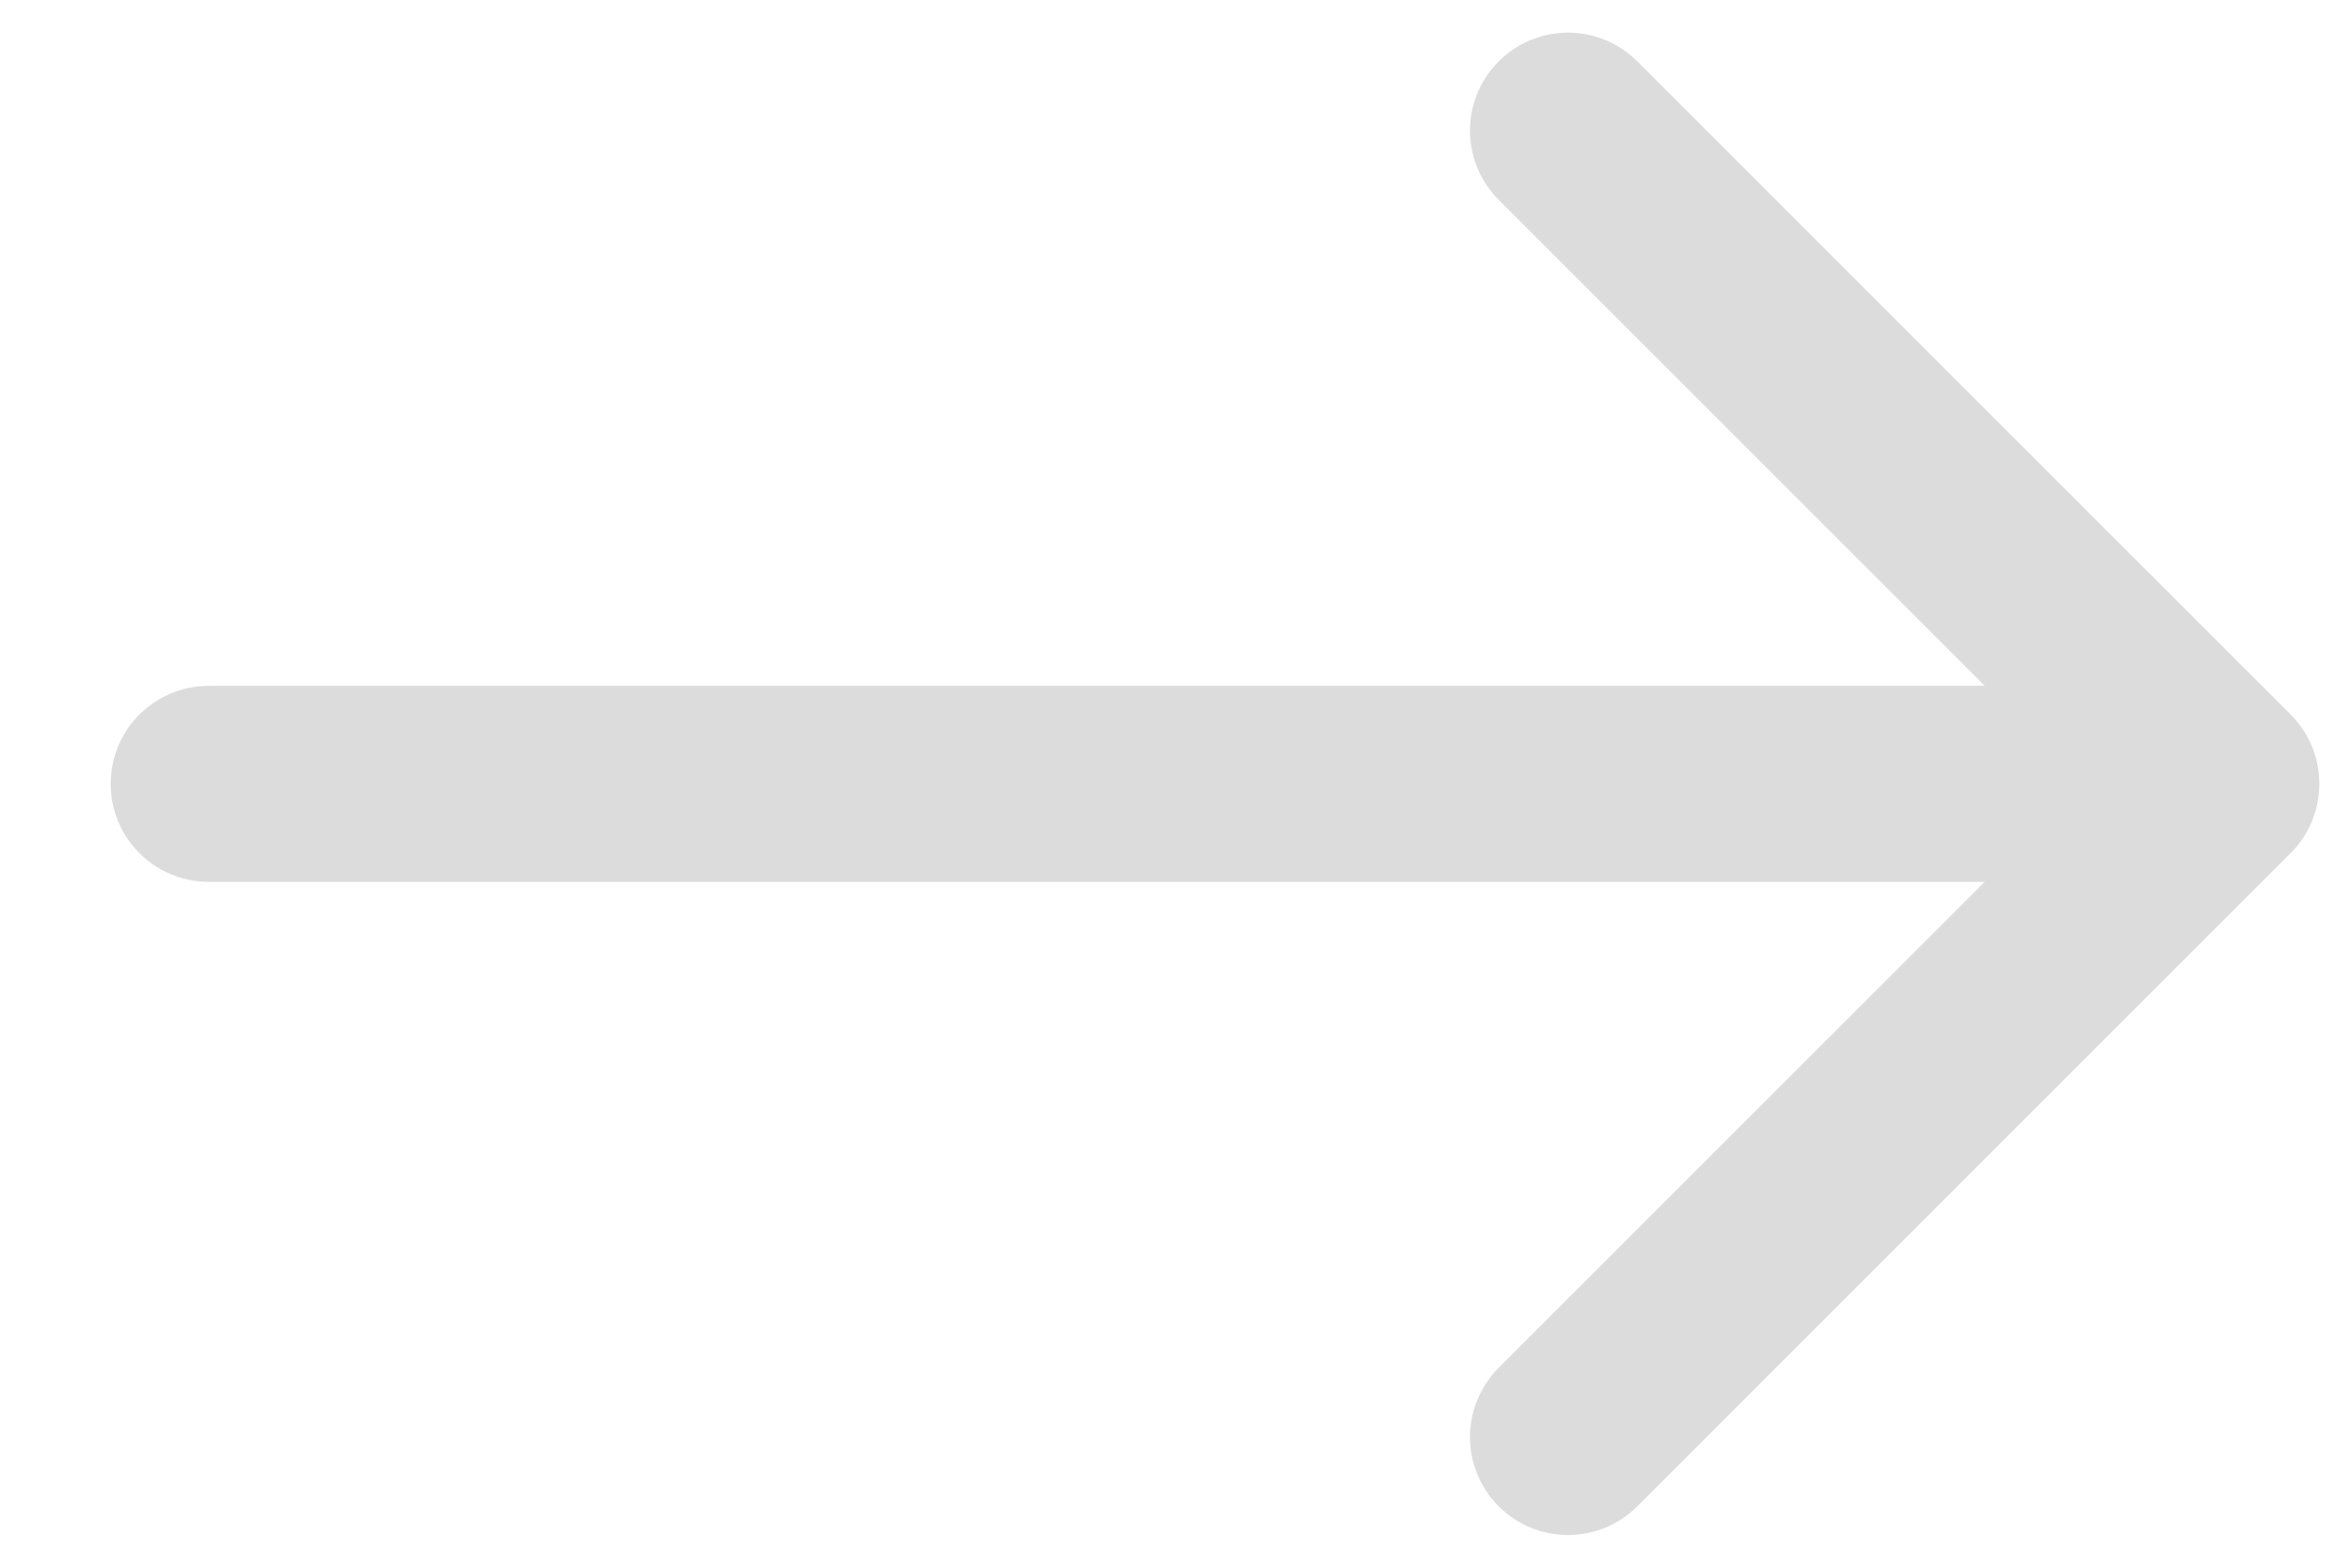
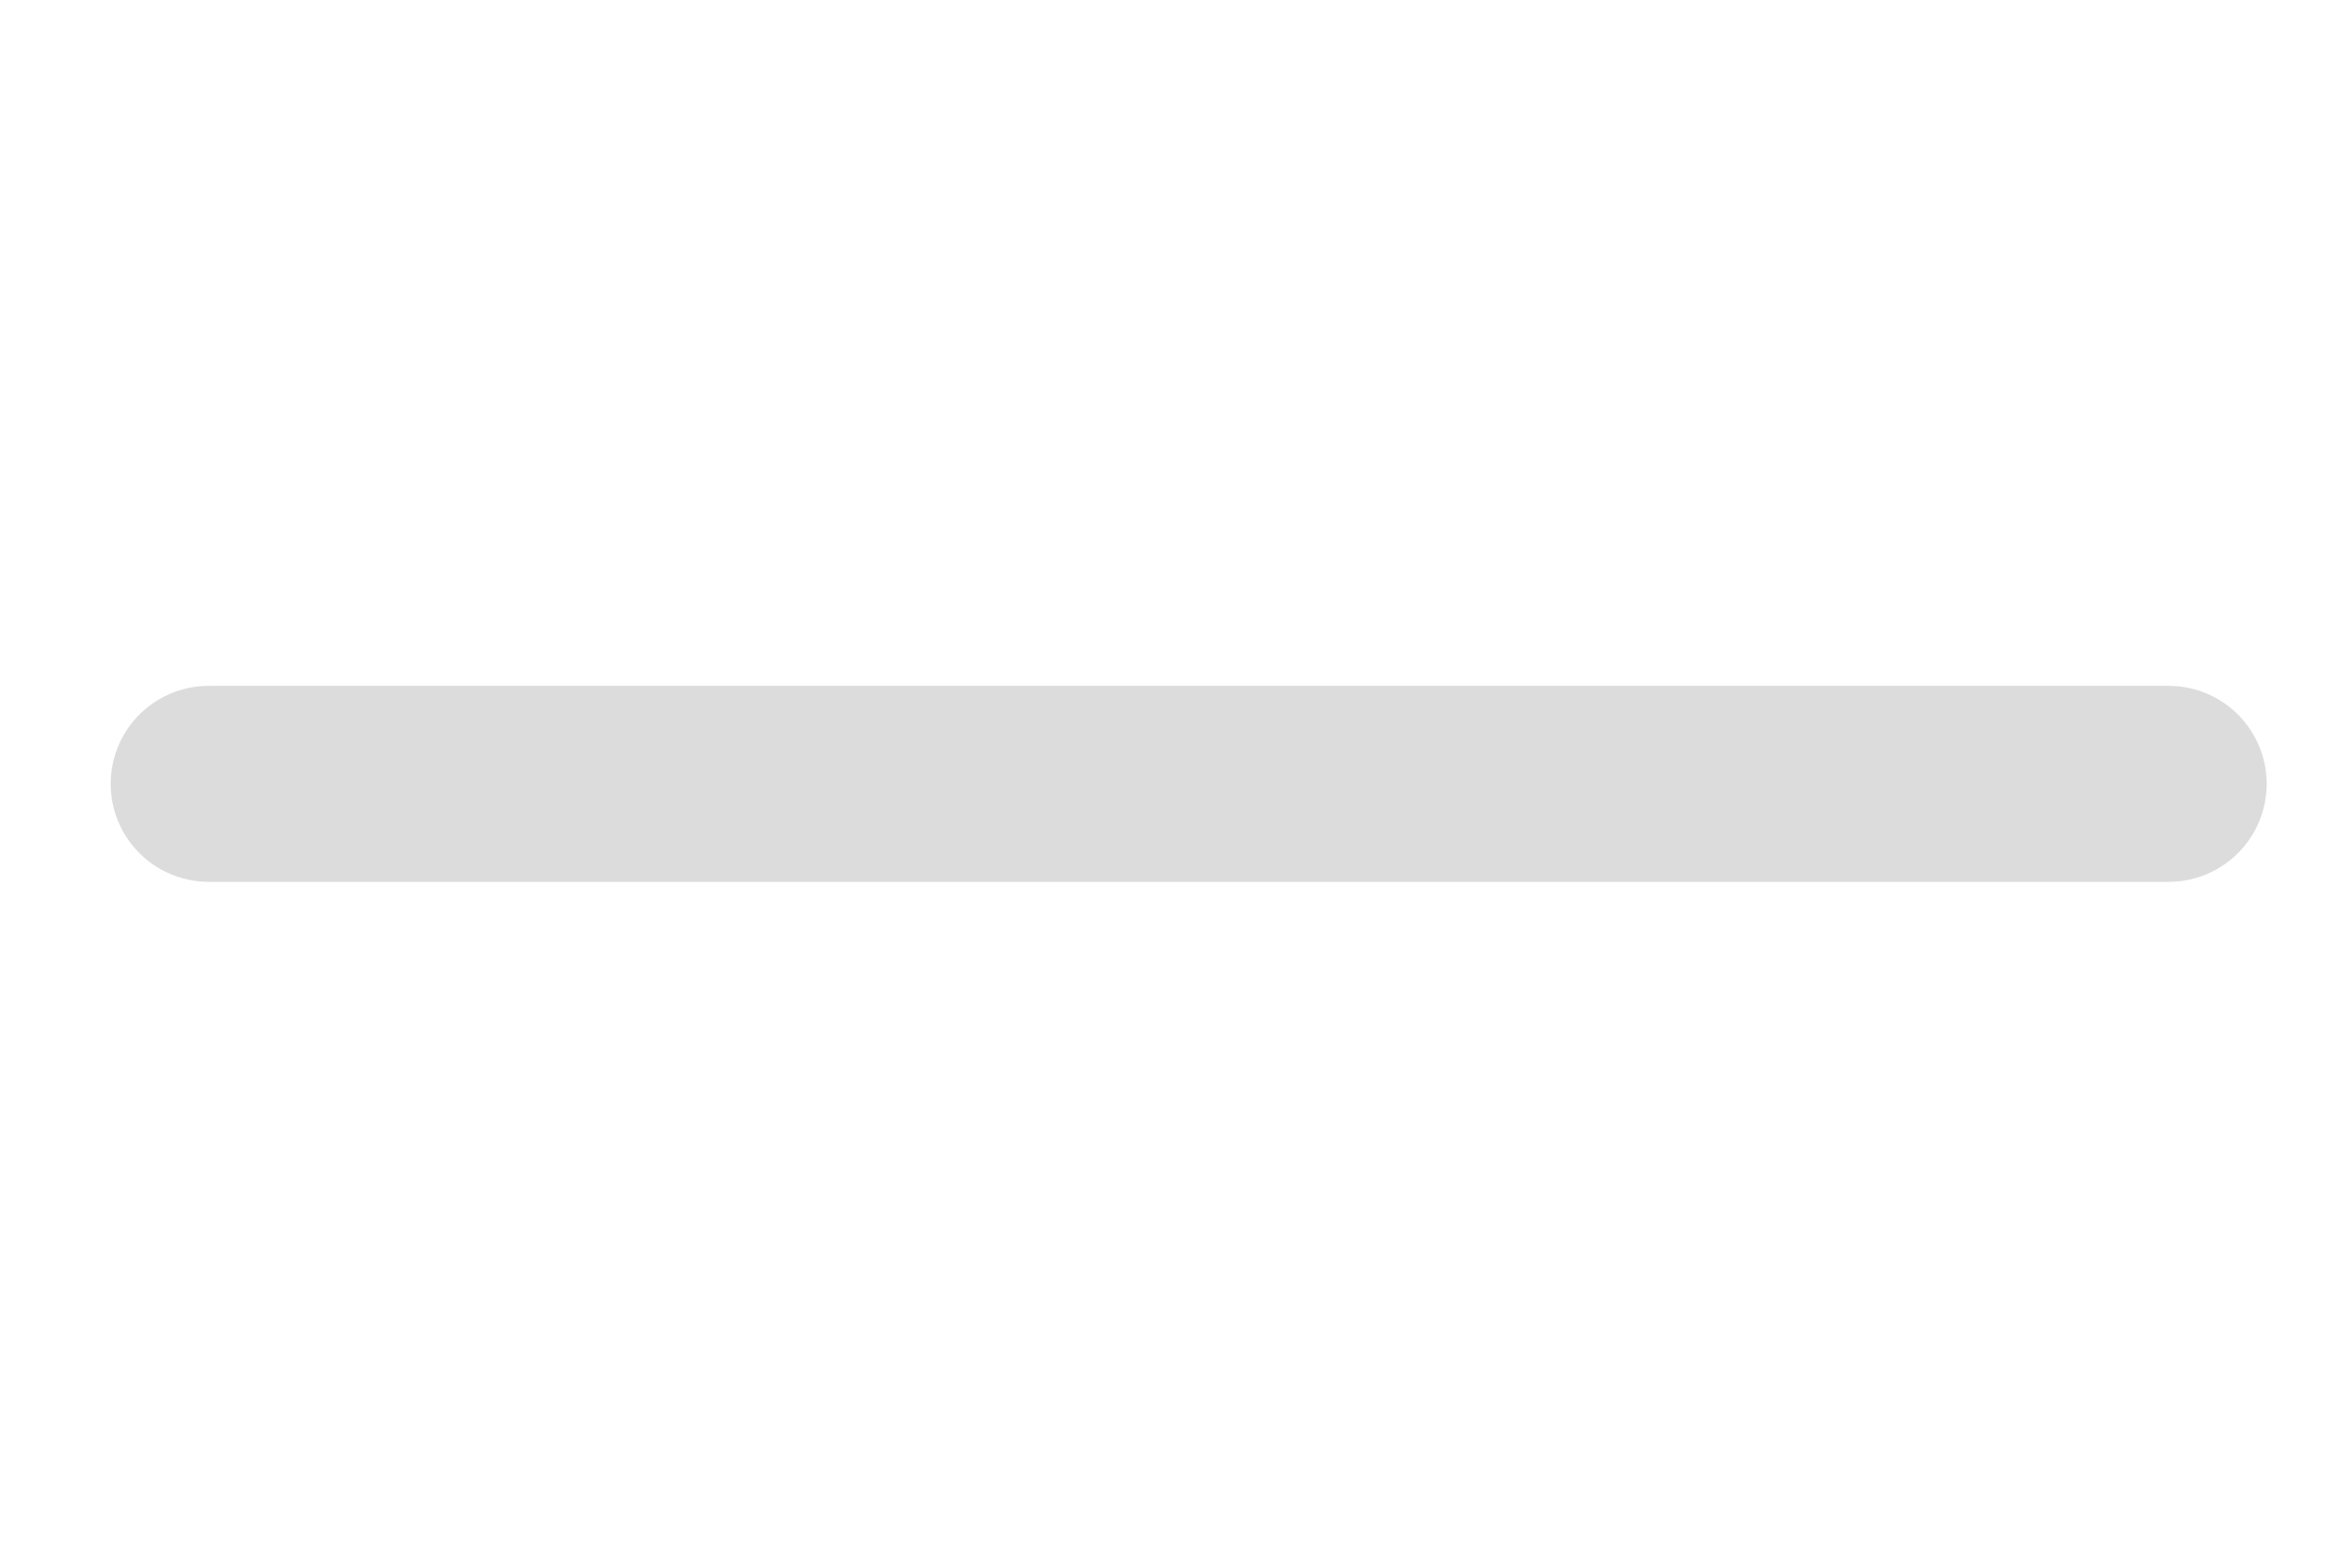
<svg xmlns="http://www.w3.org/2000/svg" width="18" height="12" viewBox="0 0 18 12" fill="none">
  <g opacity="0.14">
-     <path d="M12 1L17 6L12 11" stroke="black" stroke-width="1.5" stroke-linecap="round" stroke-linejoin="round" />
    <path d="M16.597 6H1.597" stroke="black" stroke-width="1.5" stroke-linecap="round" />
  </g>
</svg>